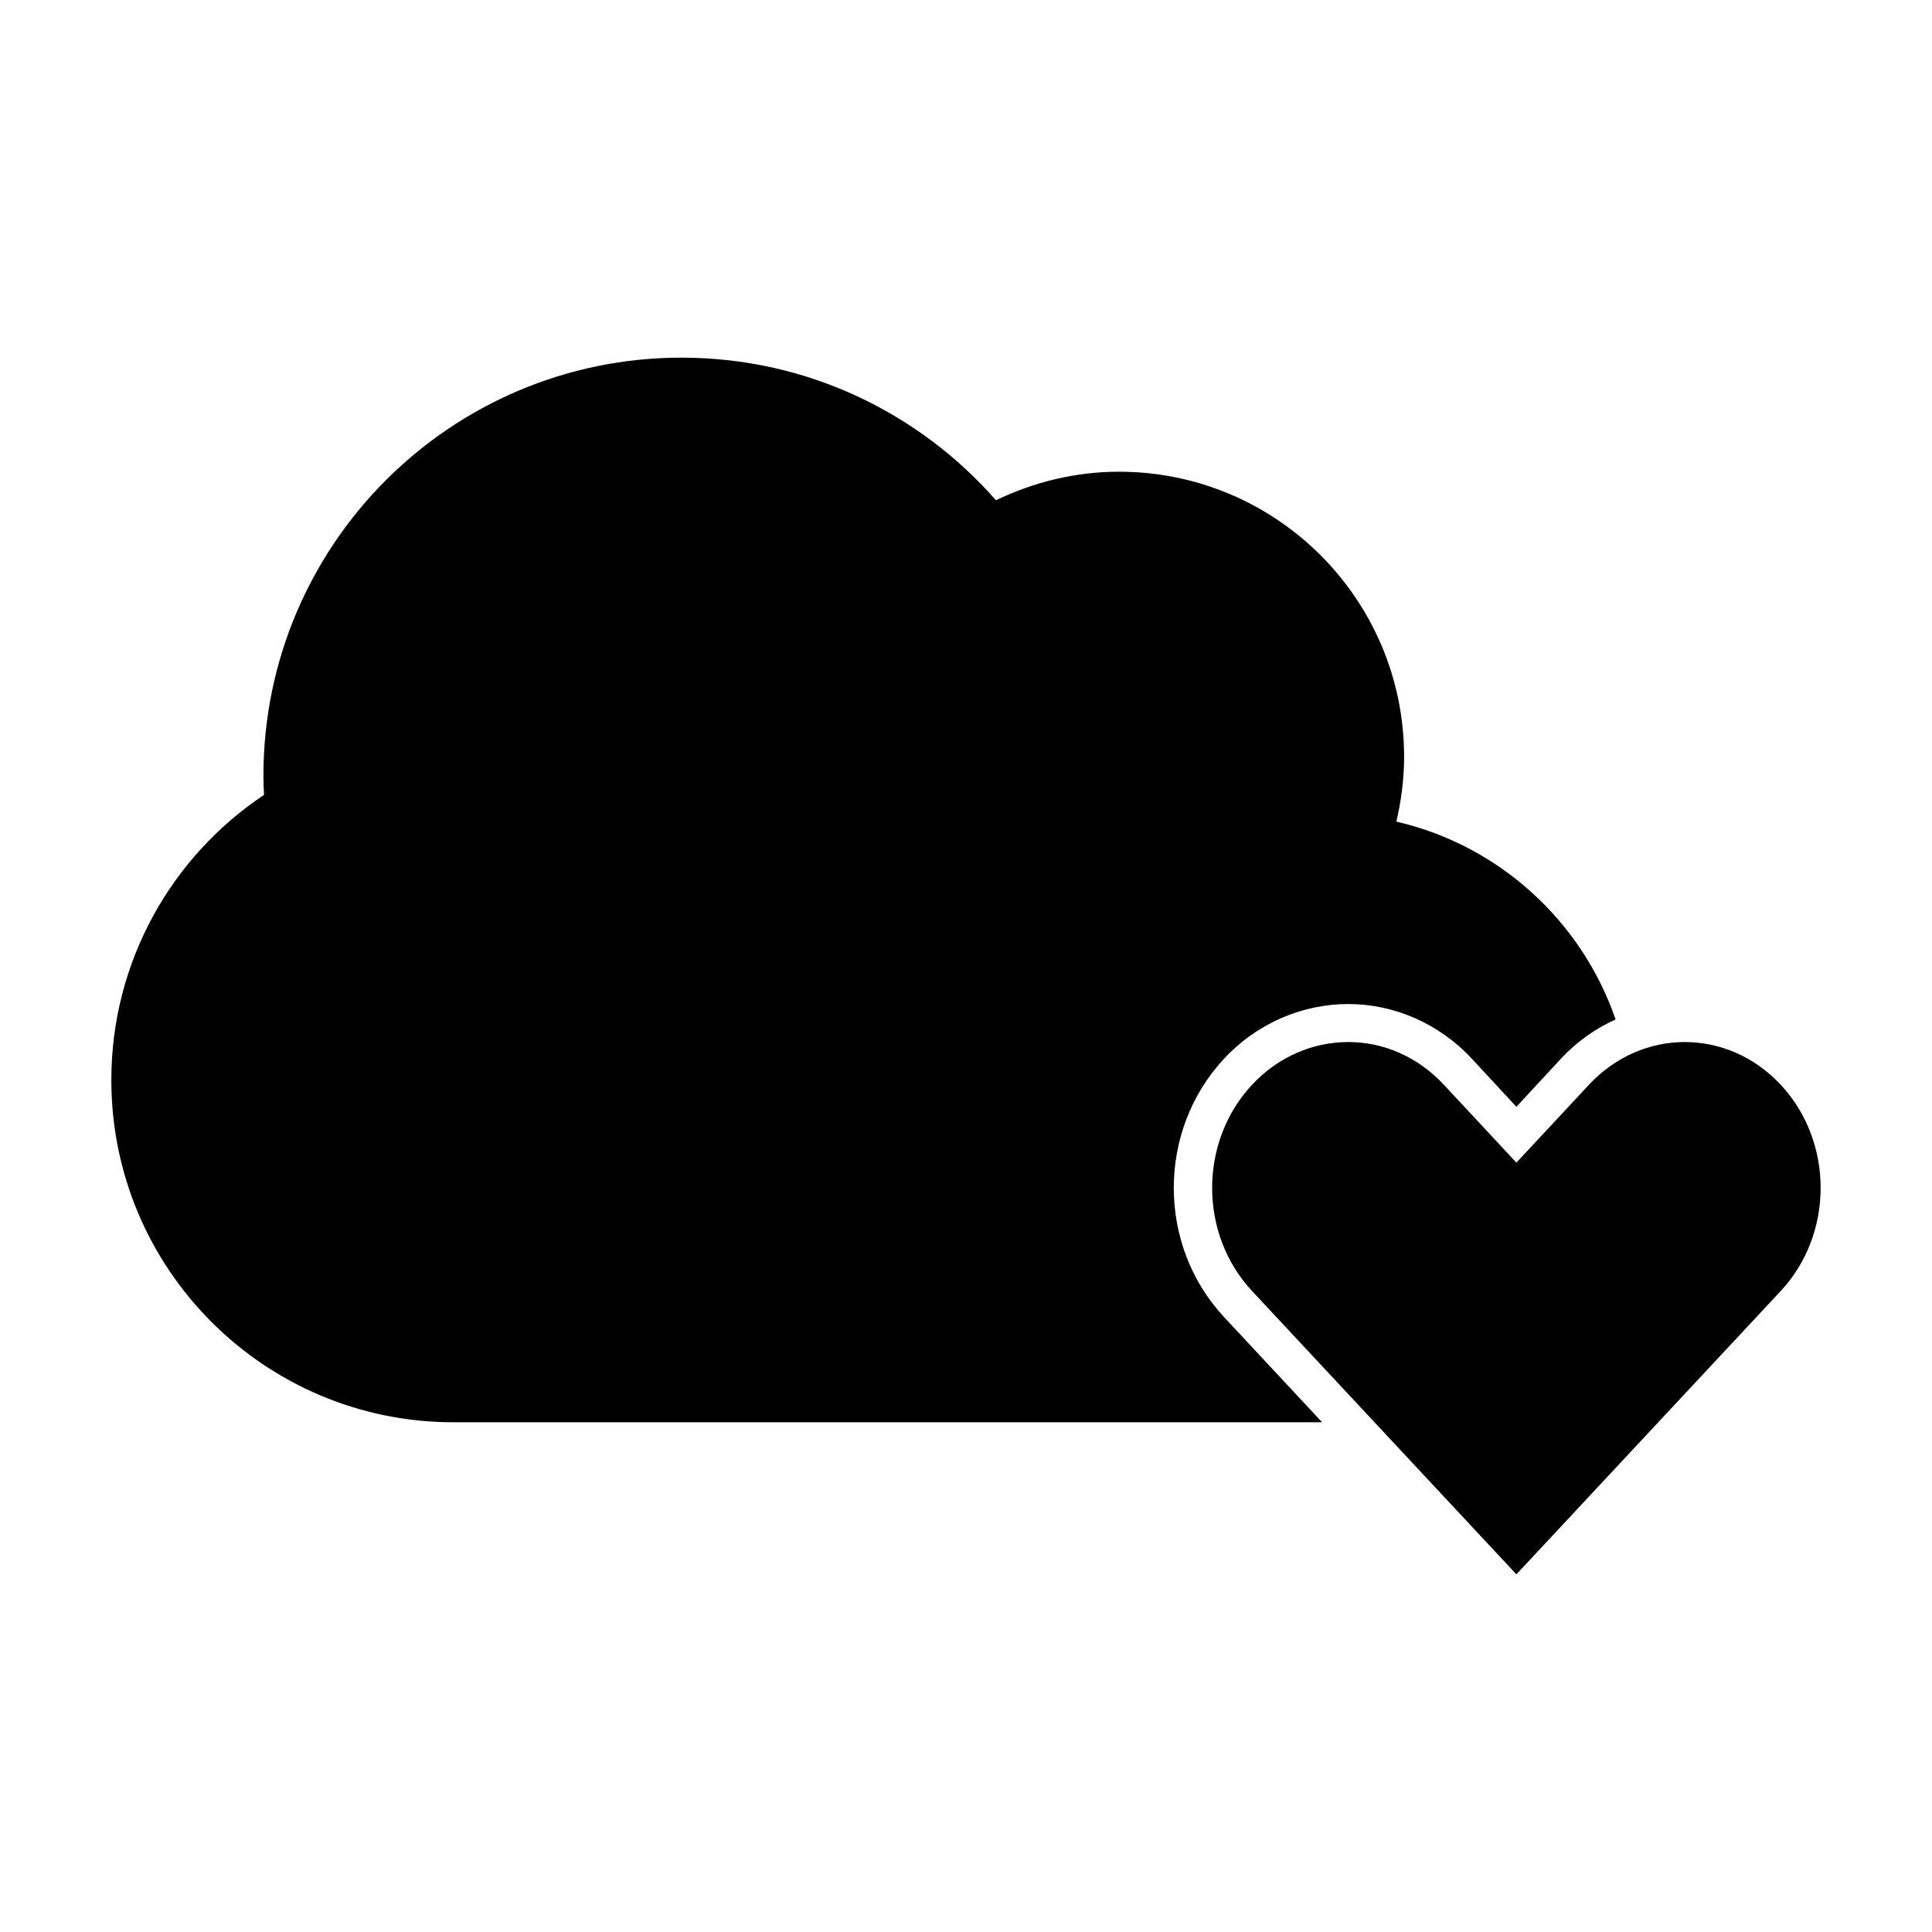
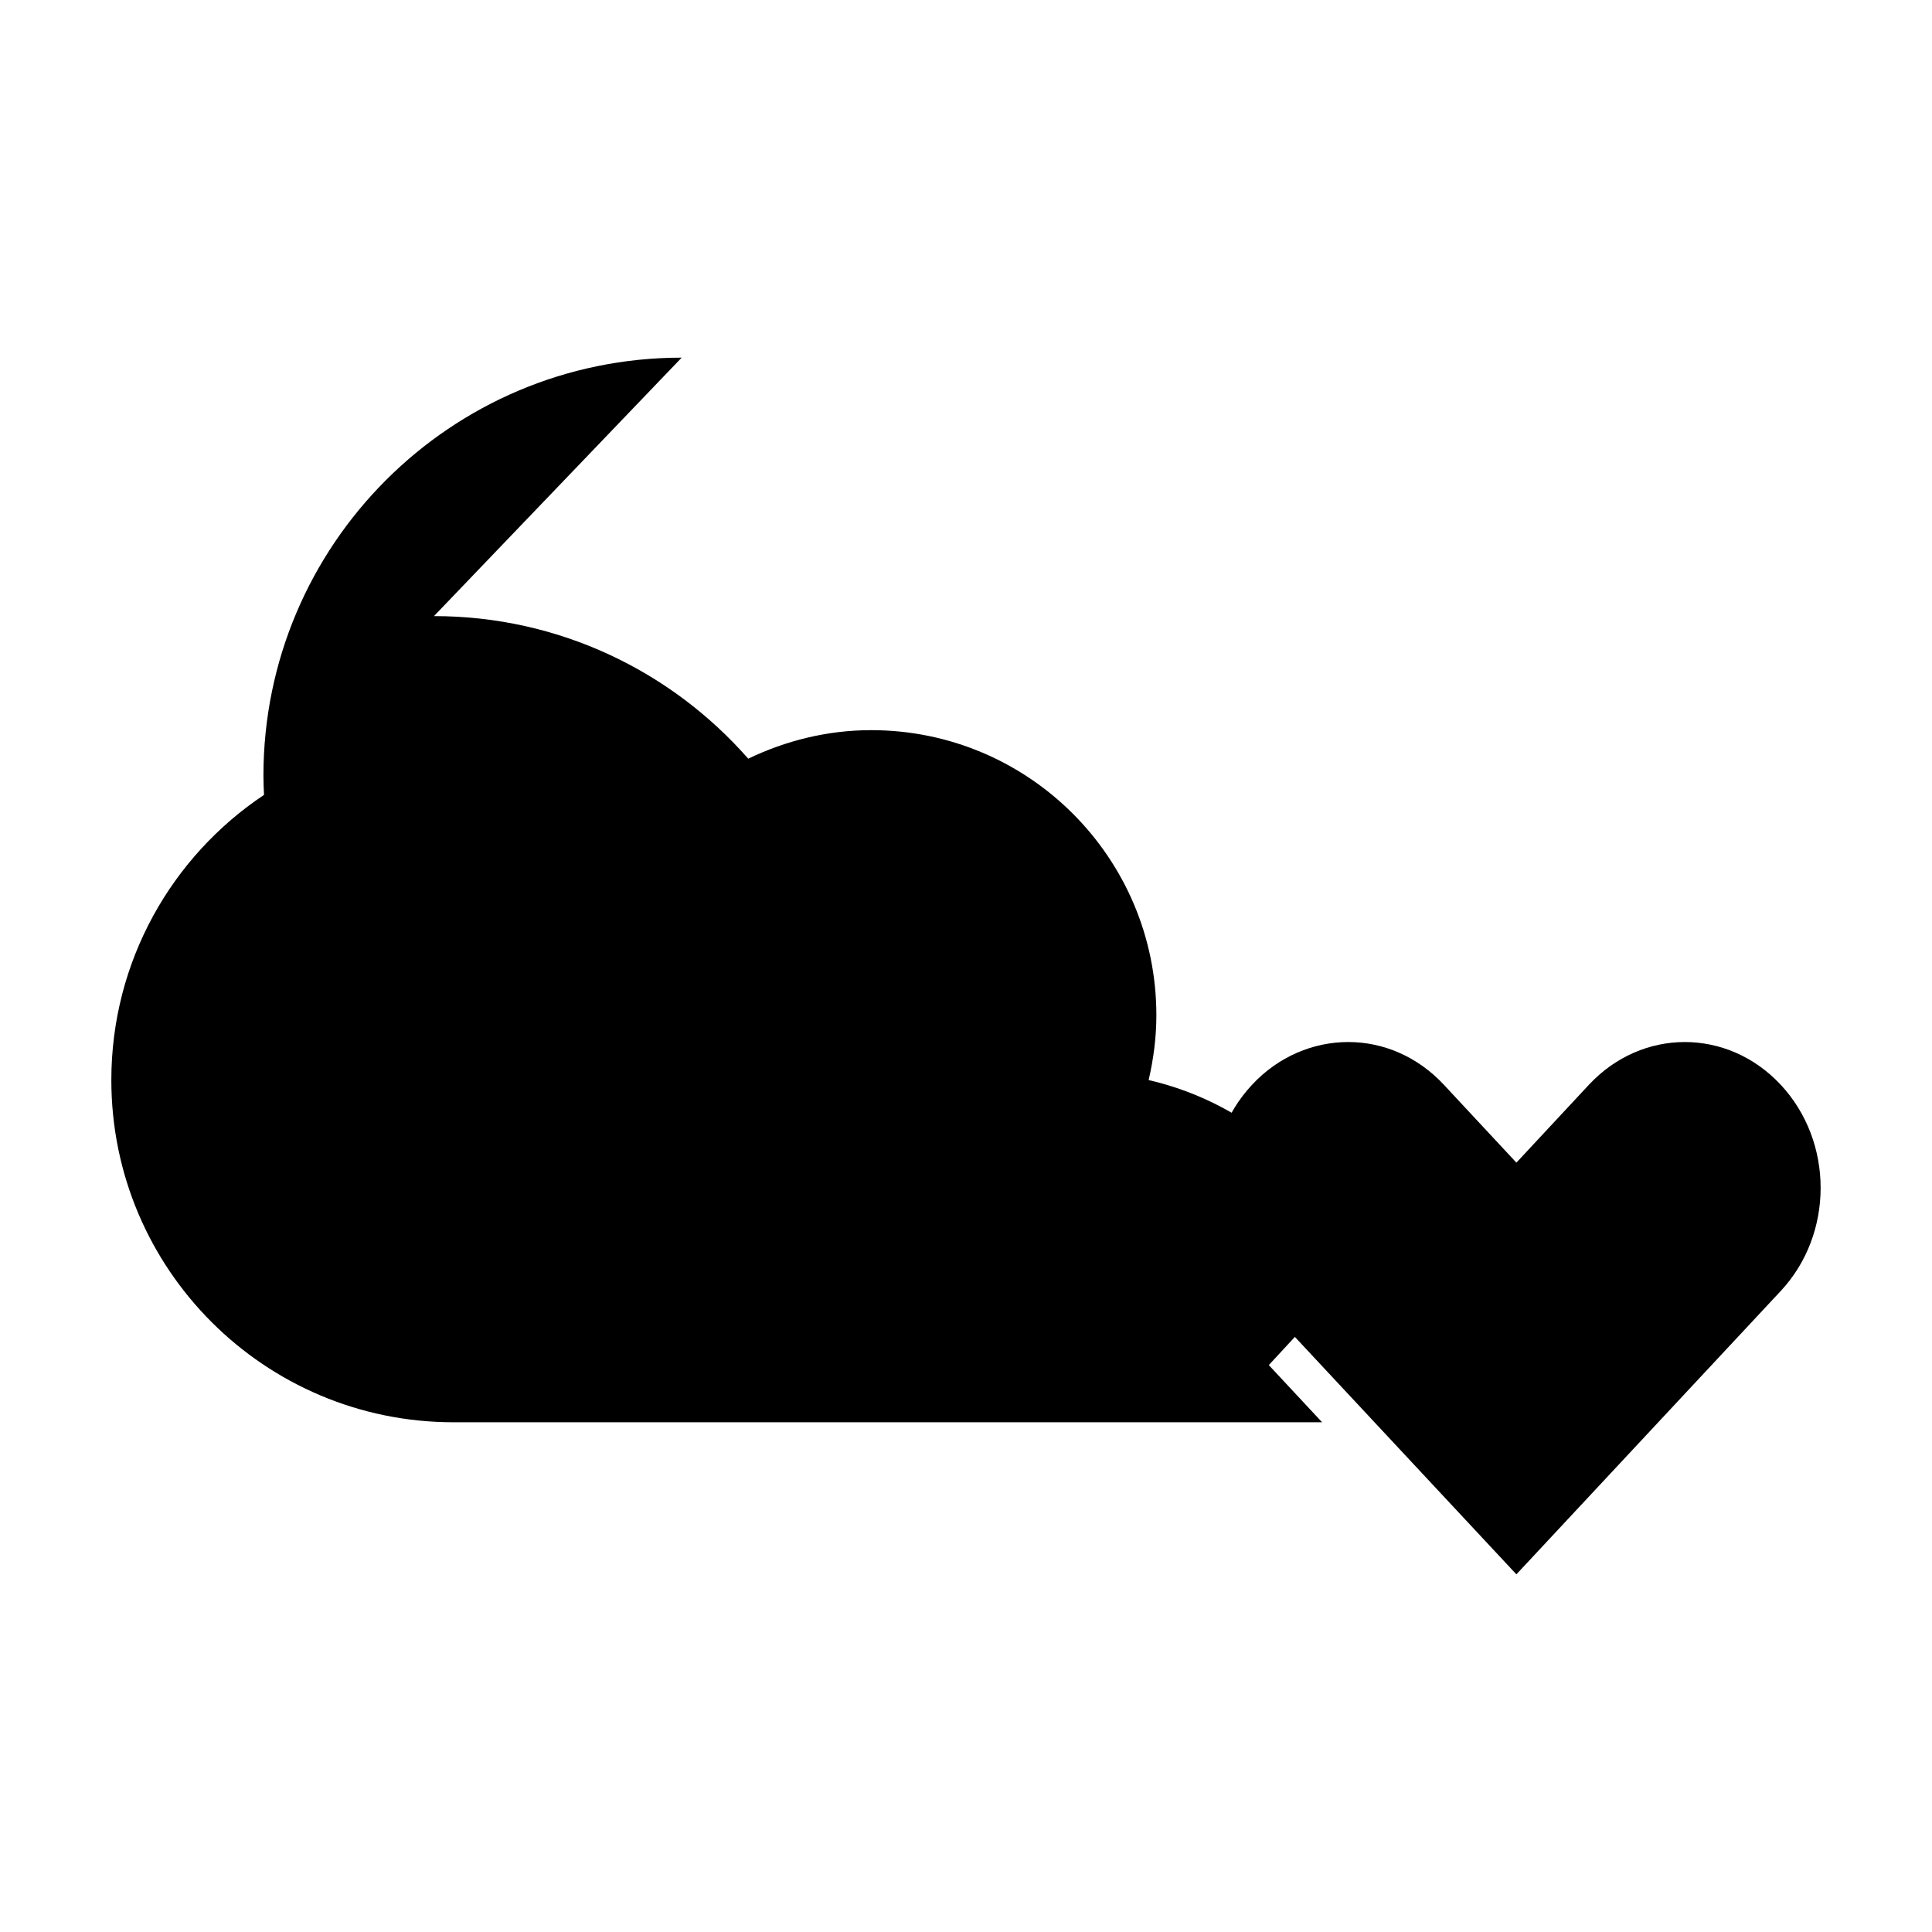
<svg xmlns="http://www.w3.org/2000/svg" fill="#000000" width="800px" height="800px" version="1.1" viewBox="144 144 512 512">
-   <path d="m324.65 238.78c-61.215 0-110.84 49.625-110.84 110.84 0 1.699 0.082 3.356 0.156 5.039-24.391 16.254-40.461 44.062-40.461 75.57 0 50.086 40.602 90.688 90.688 90.688h230.18l-25.977-27.867c-17.777-19.07-17.777-49.414 0-68.488 8.91-9.555 20.949-14.484 32.906-14.484 11.957 0 23.891 4.984 32.746 14.484l11.809 12.754 11.809-12.754c4.238-4.543 9.18-8.016 14.484-10.391-8.965-26.078-30.887-46.164-58.094-52.43 1.277-5.508 2.047-11.266 2.047-17.16 0-41.738-33.836-75.57-75.57-75.57-11.688 0-22.711 2.82-32.59 7.559-20.312-23.141-50.074-37.785-83.285-37.785zm176.65 181.37c-9.195 0-18.461 3.777-25.504 11.336-14.09 15.113-14.09 39.52 0 54.633l70.062 75.098 70.062-75.098c14.09-15.113 14.09-39.52 0-54.633s-36.762-15.113-50.852 0l-19.207 20.625-19.207-20.625c-7.043-7.559-16.152-11.336-25.348-11.336z" />
+   <path d="m324.65 238.78c-61.215 0-110.84 49.625-110.84 110.84 0 1.699 0.082 3.356 0.156 5.039-24.391 16.254-40.461 44.062-40.461 75.57 0 50.086 40.602 90.688 90.688 90.688h230.18l-25.977-27.867l11.809 12.754 11.809-12.754c4.238-4.543 9.18-8.016 14.484-10.391-8.965-26.078-30.887-46.164-58.094-52.43 1.277-5.508 2.047-11.266 2.047-17.16 0-41.738-33.836-75.57-75.57-75.57-11.688 0-22.711 2.82-32.59 7.559-20.312-23.141-50.074-37.785-83.285-37.785zm176.65 181.37c-9.195 0-18.461 3.777-25.504 11.336-14.09 15.113-14.09 39.52 0 54.633l70.062 75.098 70.062-75.098c14.09-15.113 14.09-39.52 0-54.633s-36.762-15.113-50.852 0l-19.207 20.625-19.207-20.625c-7.043-7.559-16.152-11.336-25.348-11.336z" />
</svg>